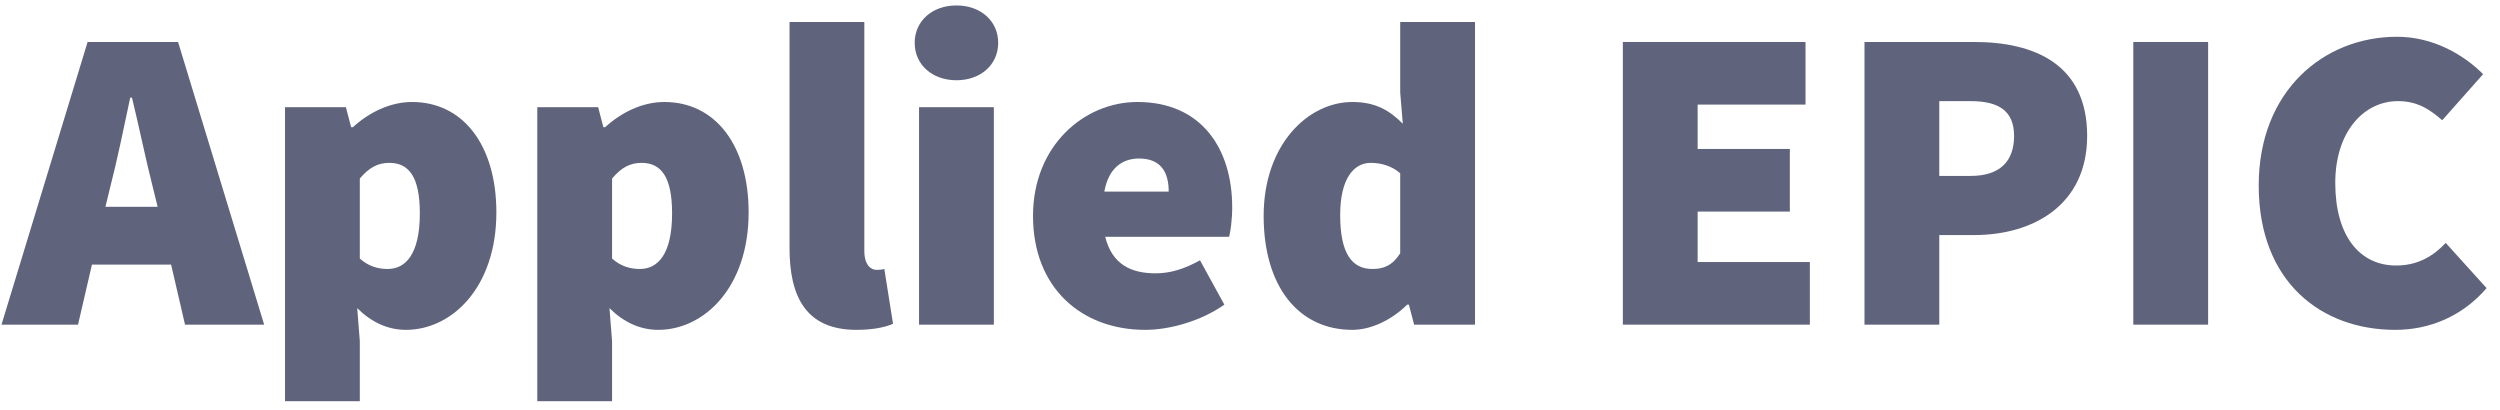
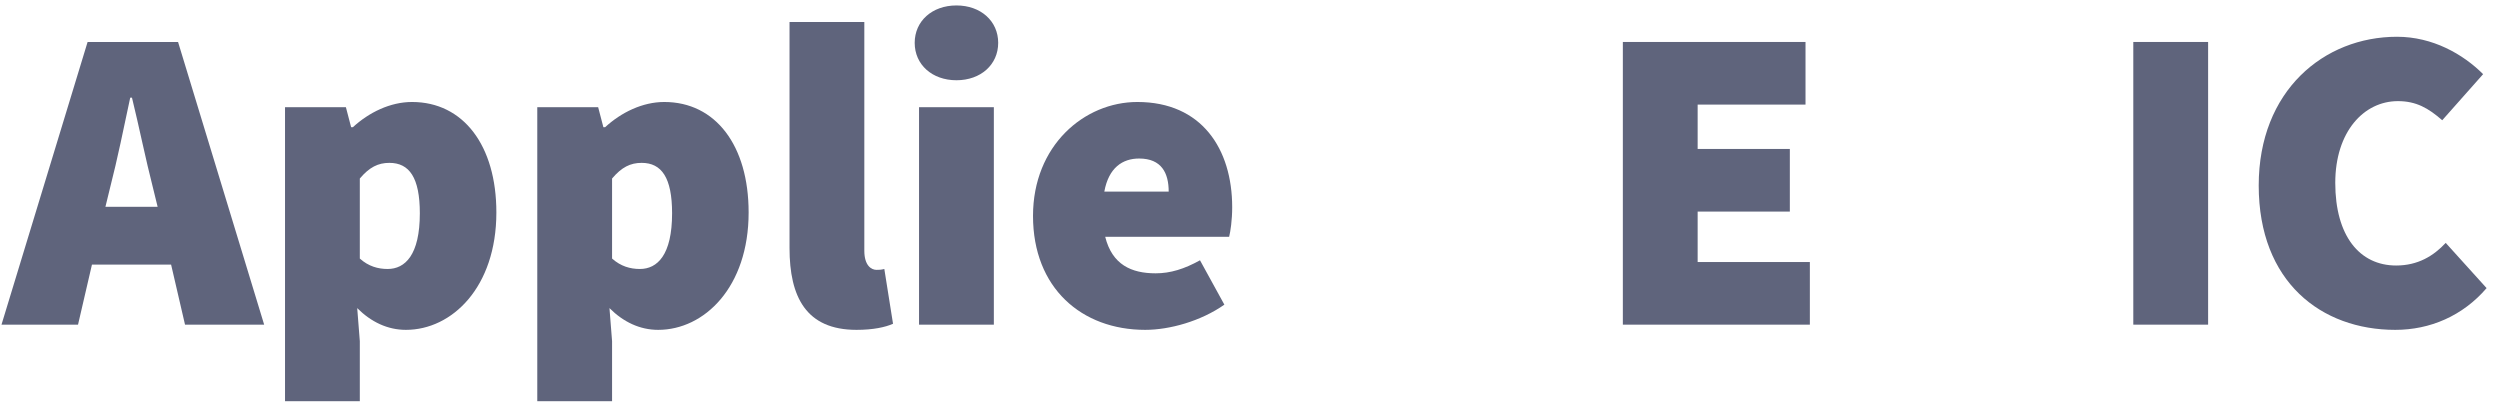
<svg xmlns="http://www.w3.org/2000/svg" width="122" height="20" viewBox="0 0 122 20" fill="none">
  <path d="M5.145 10.091L5.378 9.136C5.718 7.821 6.058 6.165 6.355 4.765H6.44C6.779 6.144 7.119 7.821 7.458 9.136L7.692 10.091H5.145ZM9.029 15.843H12.891L8.689 2.048H4.275L0.073 15.843H3.808L4.487 12.914H8.35L9.029 15.843Z" fill="#5F647C" />
  <path d="M17.432 15.036C18.111 15.715 18.917 16.097 19.809 16.097C22.058 16.097 24.223 14.018 24.223 10.367C24.223 7.099 22.61 4.977 20.106 4.977C19.045 4.977 18.005 5.486 17.22 6.208H17.135L16.88 5.232H13.909V19.578H17.559V16.649L17.432 15.036ZM17.559 12.617V8.712C18.026 8.16 18.45 7.948 19.002 7.948C19.978 7.948 20.488 8.67 20.488 10.41C20.488 12.447 19.766 13.126 18.917 13.126C18.45 13.126 17.983 12.999 17.559 12.617Z" fill="#5F647C" />
  <path d="M29.742 15.036C30.421 15.715 31.227 16.097 32.119 16.097C34.368 16.097 36.533 14.018 36.533 10.367C36.533 7.099 34.92 4.977 32.416 4.977C31.355 4.977 30.315 5.486 29.529 6.208H29.445L29.19 5.232H26.219V19.578H29.869V16.649L29.742 15.036ZM29.869 12.617V8.712C30.336 8.16 30.76 7.948 31.312 7.948C32.288 7.948 32.798 8.67 32.798 10.41C32.798 12.447 32.076 13.126 31.227 13.126C30.76 13.126 30.294 12.999 29.869 12.617Z" fill="#5F647C" />
  <path d="M38.529 12.108C38.529 14.485 39.335 16.097 41.797 16.097C42.603 16.097 43.198 15.97 43.58 15.8L43.155 13.126C42.986 13.169 42.901 13.169 42.773 13.169C42.519 13.169 42.179 12.957 42.179 12.235V1.072H38.529V12.108Z" fill="#5F647C" />
  <path d="M46.675 3.916C47.863 3.916 48.712 3.152 48.712 2.091C48.712 1.03 47.863 0.266 46.675 0.266C45.486 0.266 44.637 1.03 44.637 2.091C44.637 3.152 45.486 3.916 46.675 3.916ZM44.849 15.843H48.5V5.232H44.849V15.843Z" fill="#5F647C" />
  <path d="M50.411 10.537C50.411 14.06 52.788 16.097 55.886 16.097C57.075 16.097 58.603 15.673 59.749 14.867L58.56 12.702C57.796 13.126 57.117 13.338 56.396 13.338C55.207 13.338 54.273 12.914 53.934 11.556H59.982C60.046 11.301 60.131 10.749 60.131 10.113C60.131 7.269 58.645 4.977 55.504 4.977C52.915 4.977 50.411 7.099 50.411 10.537ZM53.891 9.349C54.104 8.181 54.783 7.736 55.589 7.736C56.693 7.736 57.032 8.457 57.032 9.349H53.891Z" fill="#5F647C" />
-   <path d="M61.666 10.537C61.666 13.975 63.364 16.097 65.995 16.097C66.929 16.097 67.948 15.588 68.669 14.867H68.754L69.009 15.843H71.98V1.072H68.33V4.51L68.457 6.038C67.82 5.401 67.141 4.977 65.995 4.977C63.831 4.977 61.666 7.057 61.666 10.537ZM65.401 10.495C65.401 8.627 66.123 7.948 66.887 7.948C67.353 7.948 67.905 8.075 68.33 8.457V12.362C67.948 12.957 67.523 13.126 66.972 13.126C65.995 13.126 65.401 12.405 65.401 10.495Z" fill="#5F647C" />
  <path d="M79.195 15.843H88.321V12.787H82.845V10.325H87.344V7.269H82.845V5.104H88.109V2.048H79.195V15.843Z" fill="#5F647C" />
-   <path d="M90.987 15.843H94.637V11.471H96.335C99.221 11.471 101.853 10.007 101.853 6.632C101.853 3.152 99.306 2.048 96.335 2.048H90.987V15.843ZM94.637 8.585V4.935H96.165C97.523 4.935 98.287 5.401 98.287 6.632C98.287 7.863 97.608 8.585 96.165 8.585H94.637Z" fill="#5F647C" />
  <path d="M104.105 15.843H107.756V2.048H104.105V15.843Z" fill="#5F647C" />
  <path d="M110.225 9.052C110.225 13.763 113.281 16.097 116.889 16.097C118.587 16.097 120.179 15.418 121.346 14.06L119.351 11.853C118.757 12.49 117.993 12.957 116.932 12.957C115.149 12.957 113.961 11.513 113.961 8.924C113.961 6.42 115.361 4.935 117.017 4.935C117.908 4.935 118.502 5.274 119.181 5.868L121.176 3.619C120.2 2.643 118.714 1.794 116.974 1.794C113.409 1.794 110.225 4.425 110.225 9.052Z" fill="#5F647C" />
</svg>